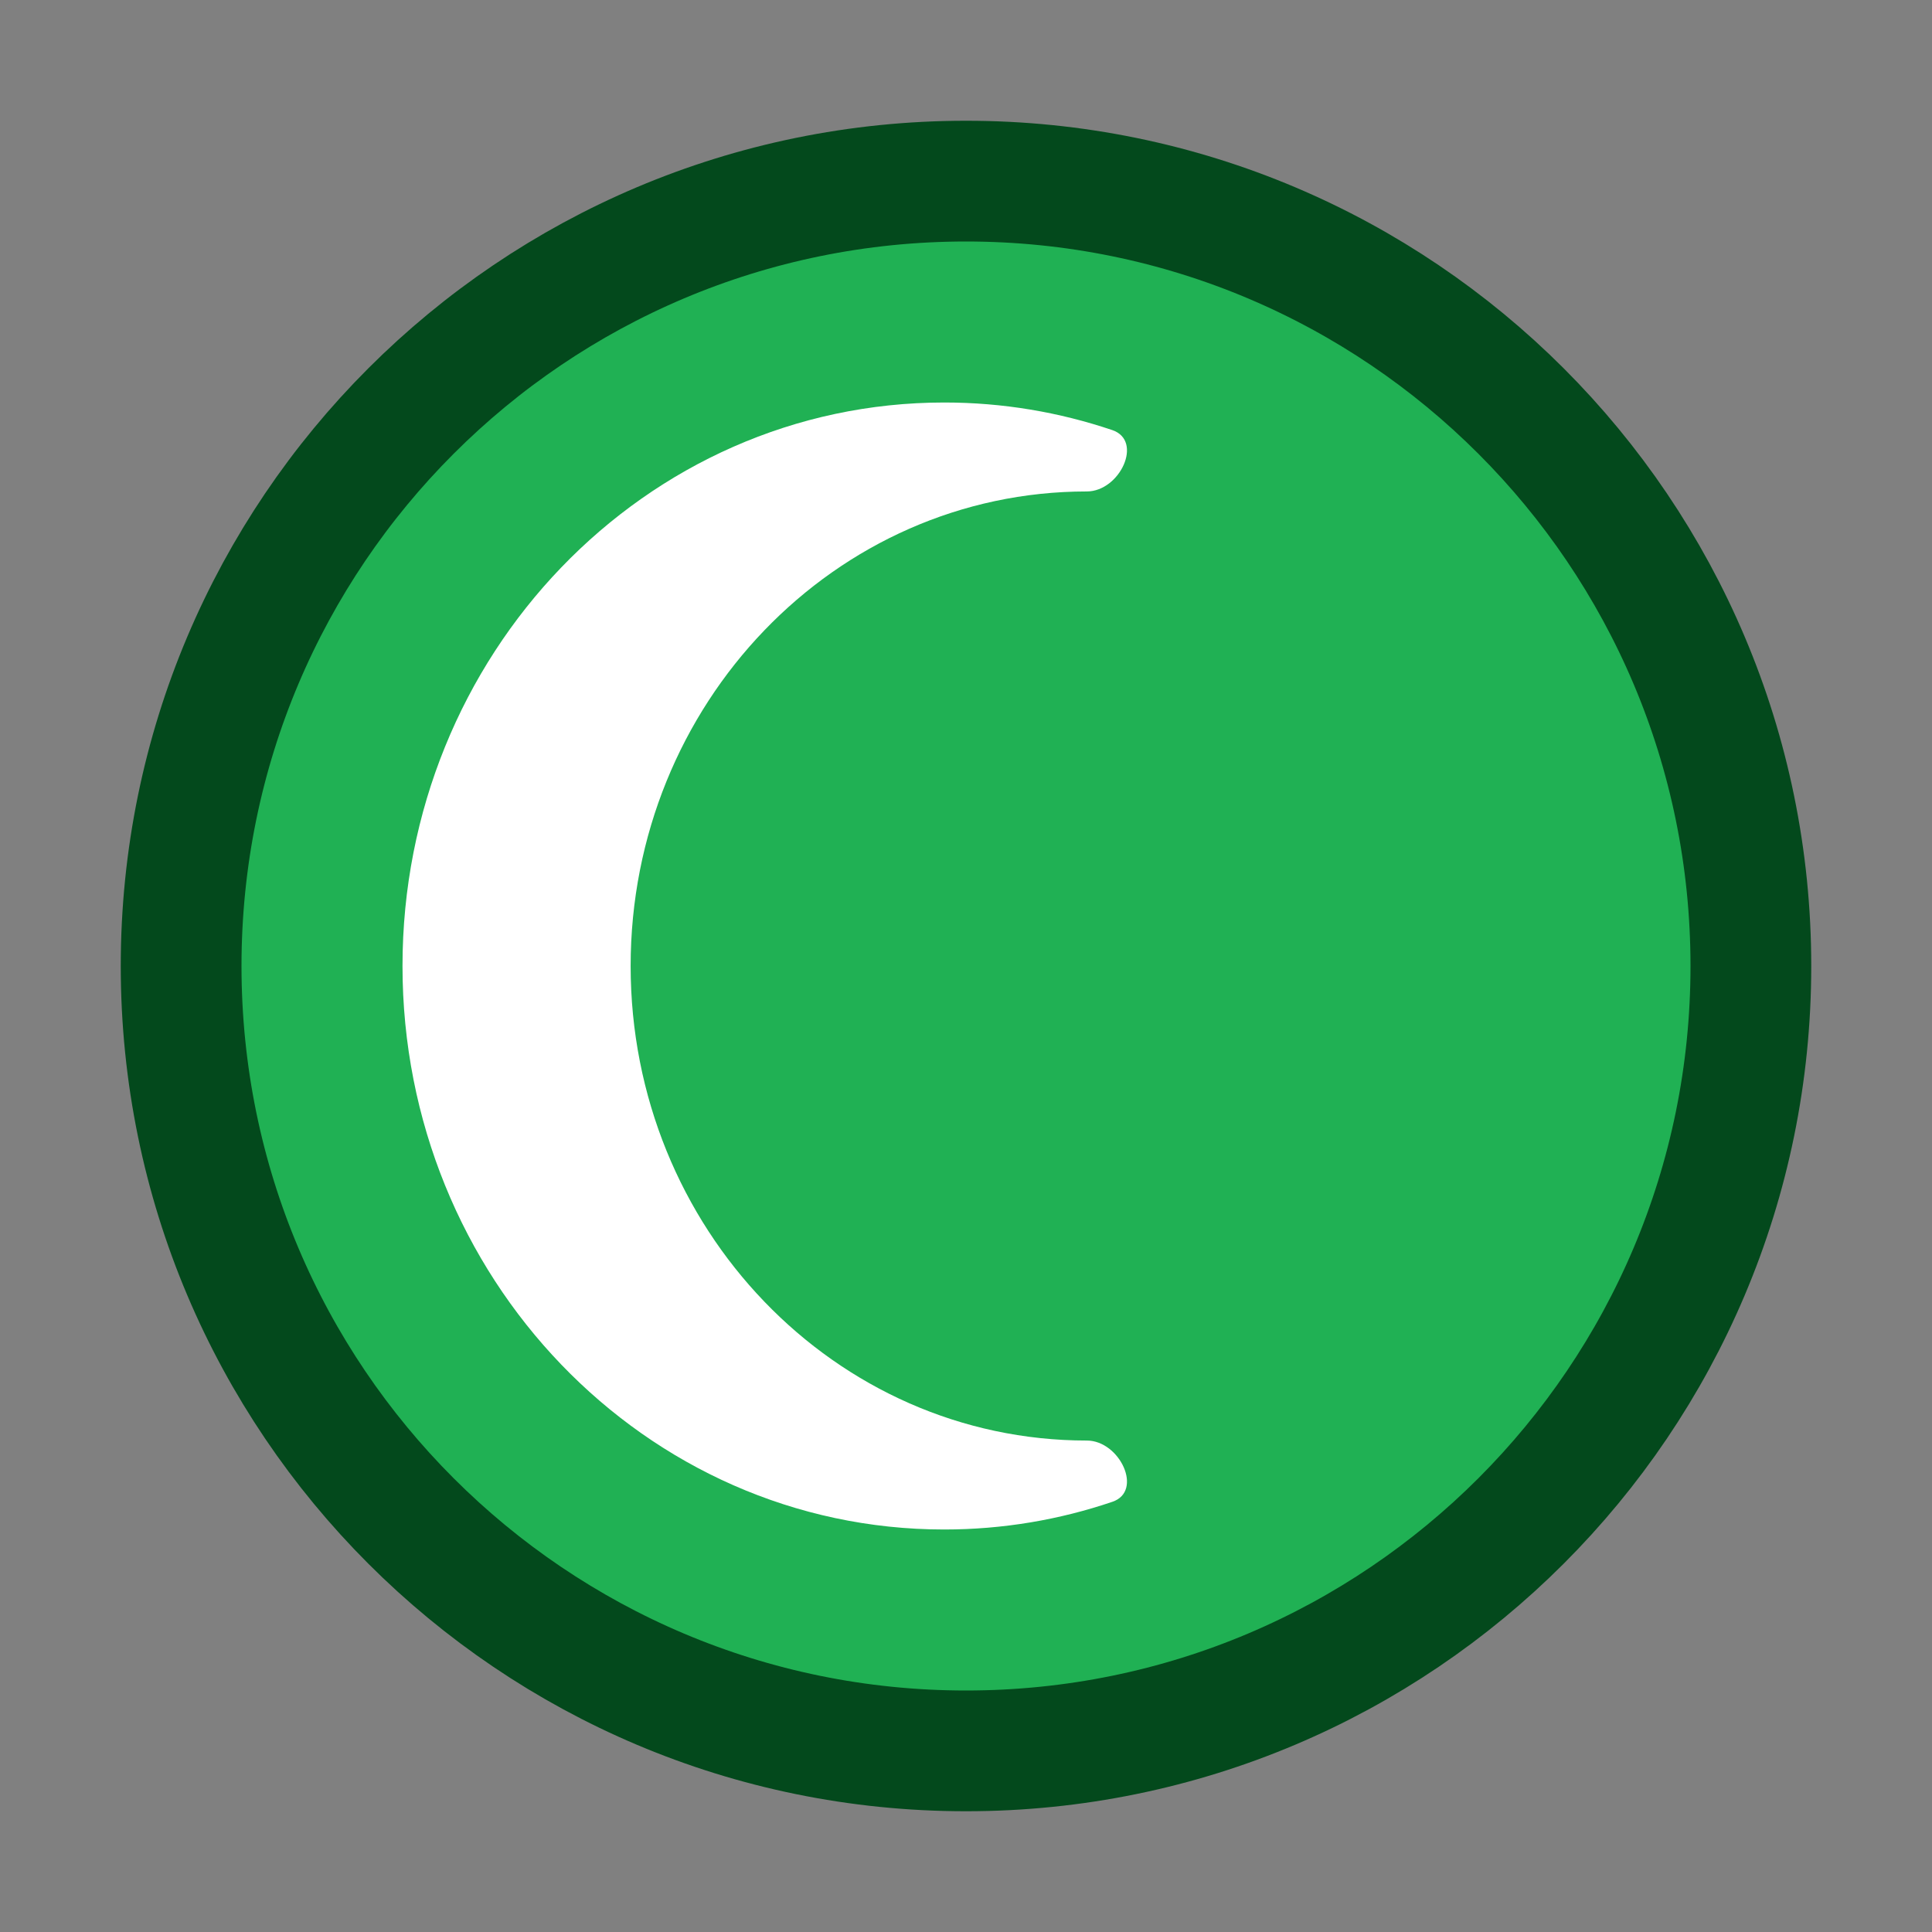
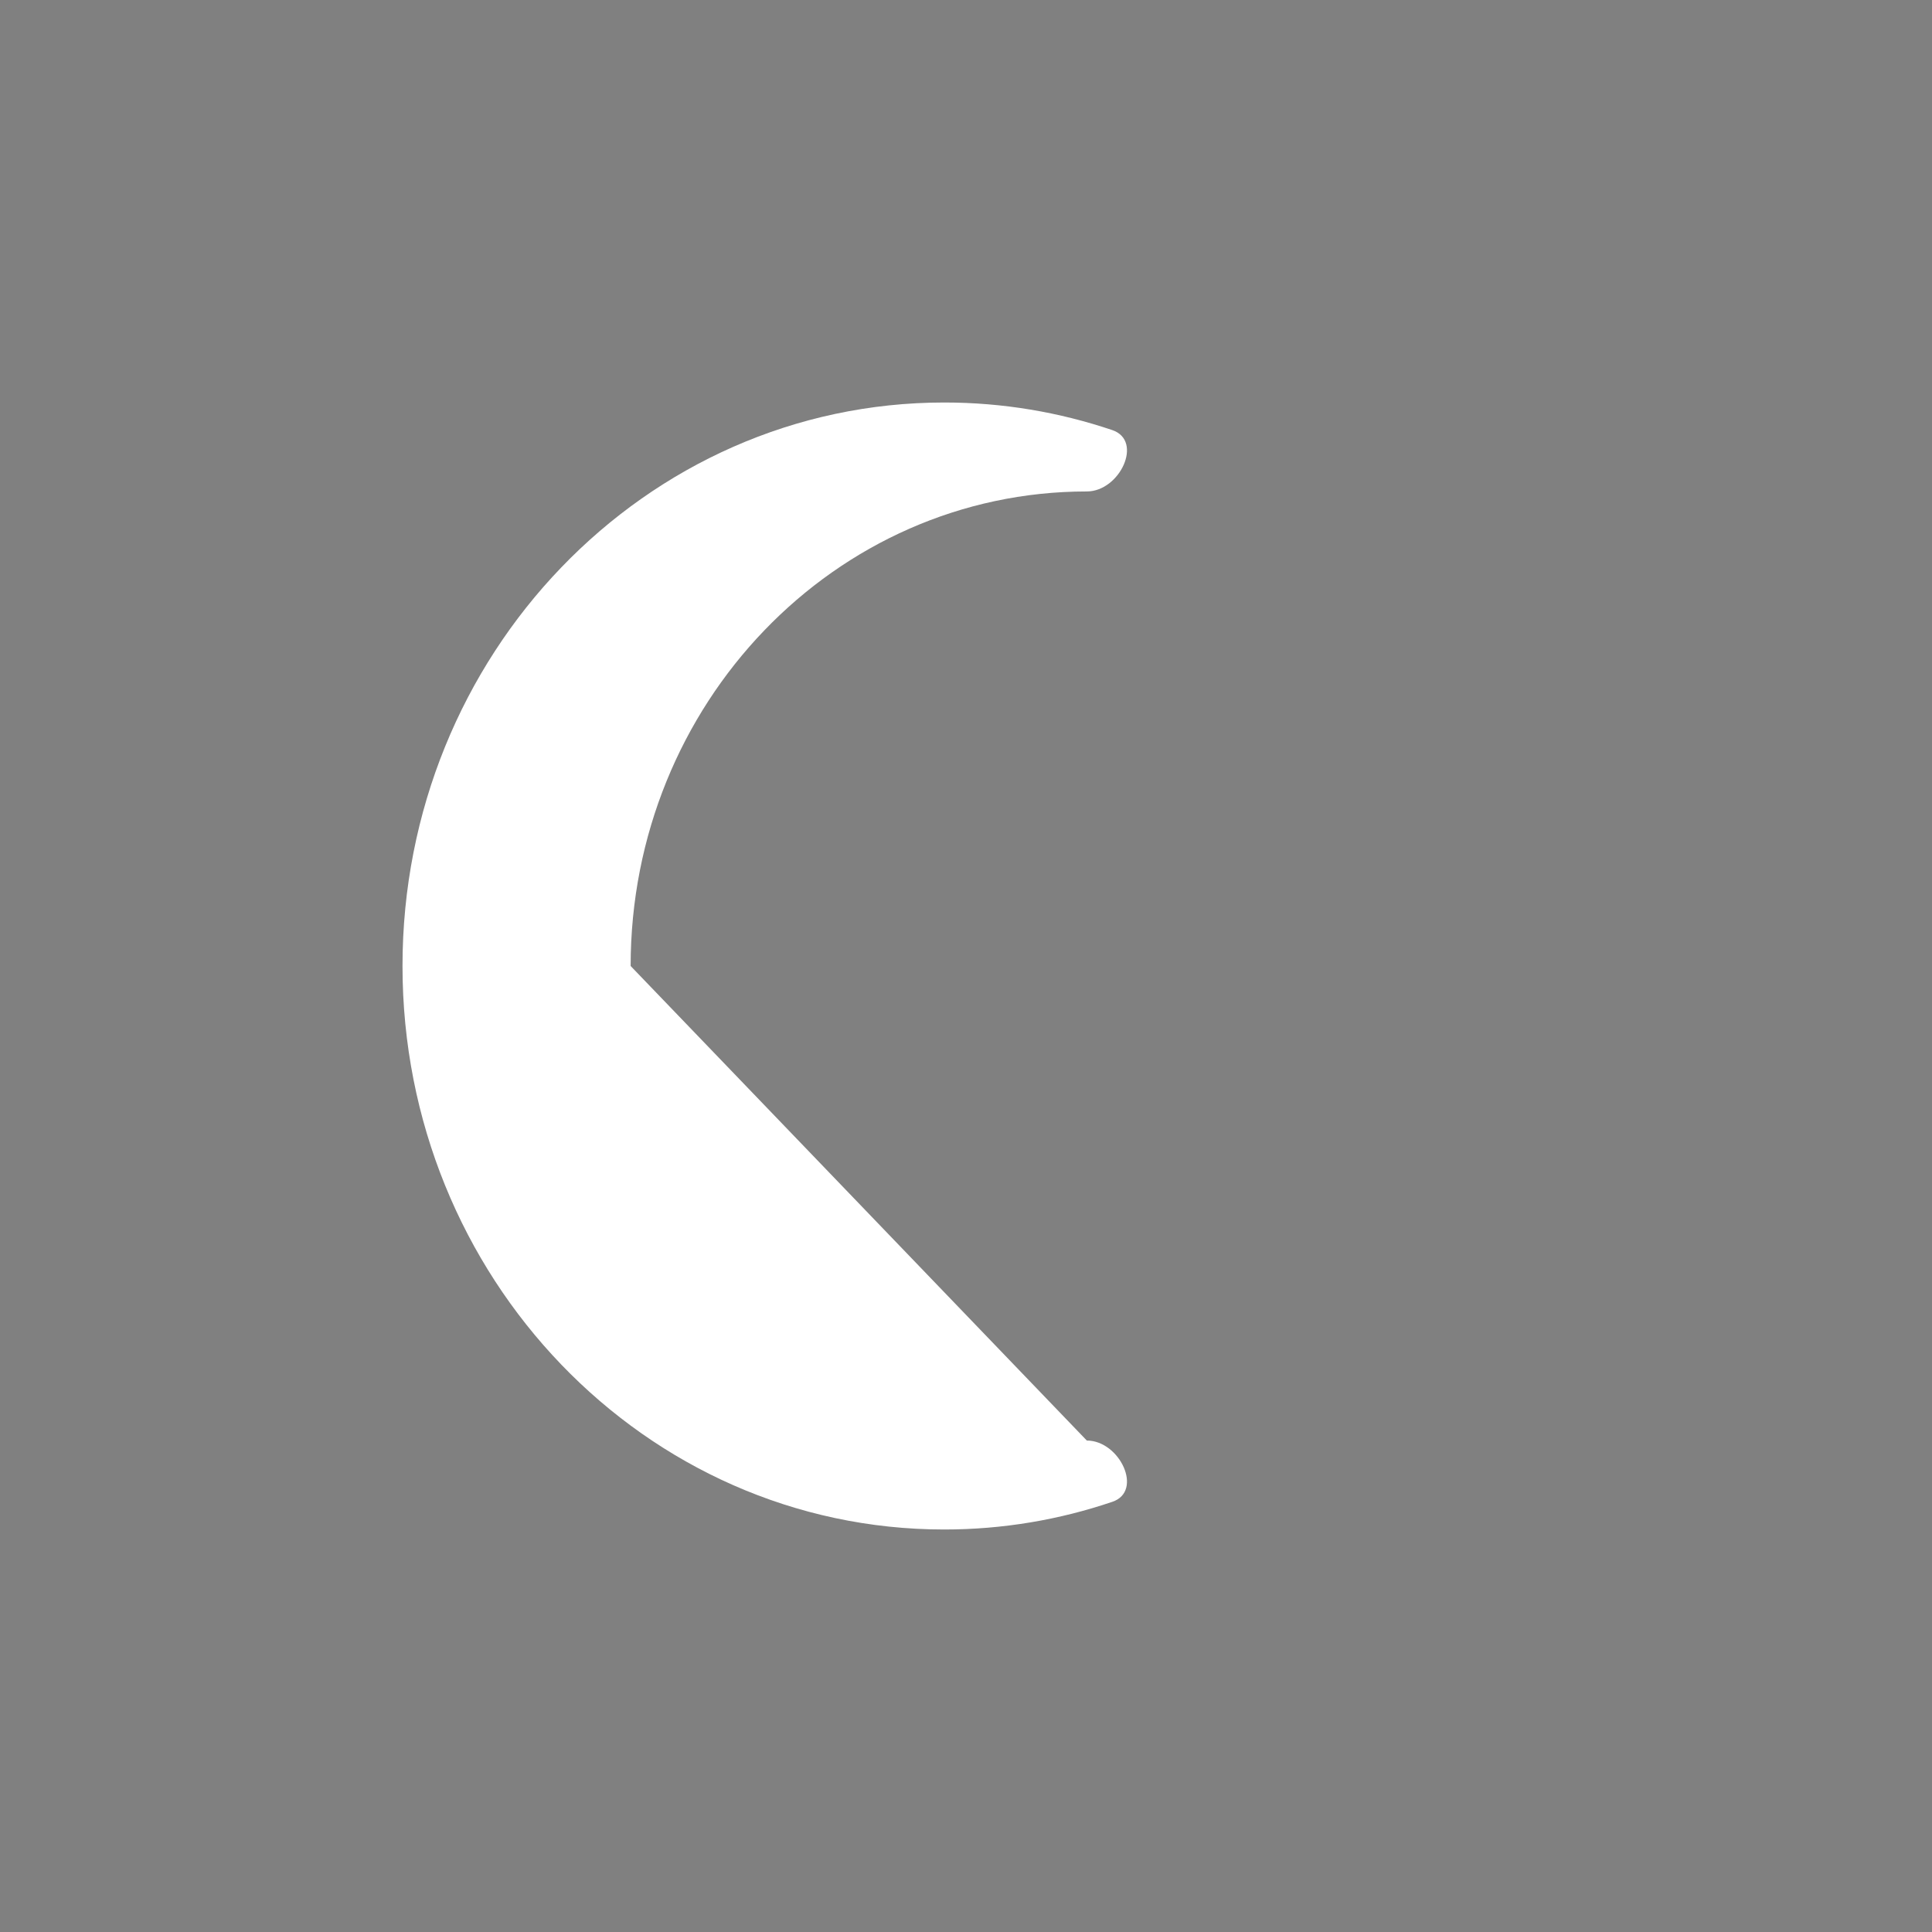
<svg xmlns="http://www.w3.org/2000/svg" id="svg-moon" viewBox="0 0 24 24" fill="none">
  <rect x="0" y="0" width="24" height="24" fill="#808080" stroke="none" />
-   <path d="M12 21.75C17.385 21.75 21.75 17.385 21.75 12C21.75 6.615 17.385 2.25 12 2.25C6.615 2.25 2.25 6.615 2.25 12C2.25 17.385 6.615 21.75 12 21.75Z" fill="#20B154" stroke="#03491C" stroke-width="1.5" />
-   <path fill-rule="evenodd" clip-rule="evenodd" d="M13.501 17.895C13.911 17.895 14.207 18.525 13.818 18.656C13.161 18.879 12.459 19 11.729 19C8.013 19 5 15.866 5 12C5 8.134 8.013 5 11.73 5C12.459 5 13.161 5.121 13.818 5.343C14.207 5.476 13.911 6.105 13.501 6.105C10.371 6.105 7.834 8.745 7.834 12C7.834 15.255 10.371 17.895 13.501 17.895Z" fill="white" />
+   <path fill-rule="evenodd" clip-rule="evenodd" d="M13.501 17.895C13.911 17.895 14.207 18.525 13.818 18.656C13.161 18.879 12.459 19 11.729 19C8.013 19 5 15.866 5 12C5 8.134 8.013 5 11.73 5C12.459 5 13.161 5.121 13.818 5.343C14.207 5.476 13.911 6.105 13.501 6.105C10.371 6.105 7.834 8.745 7.834 12Z" fill="white" />
</svg>